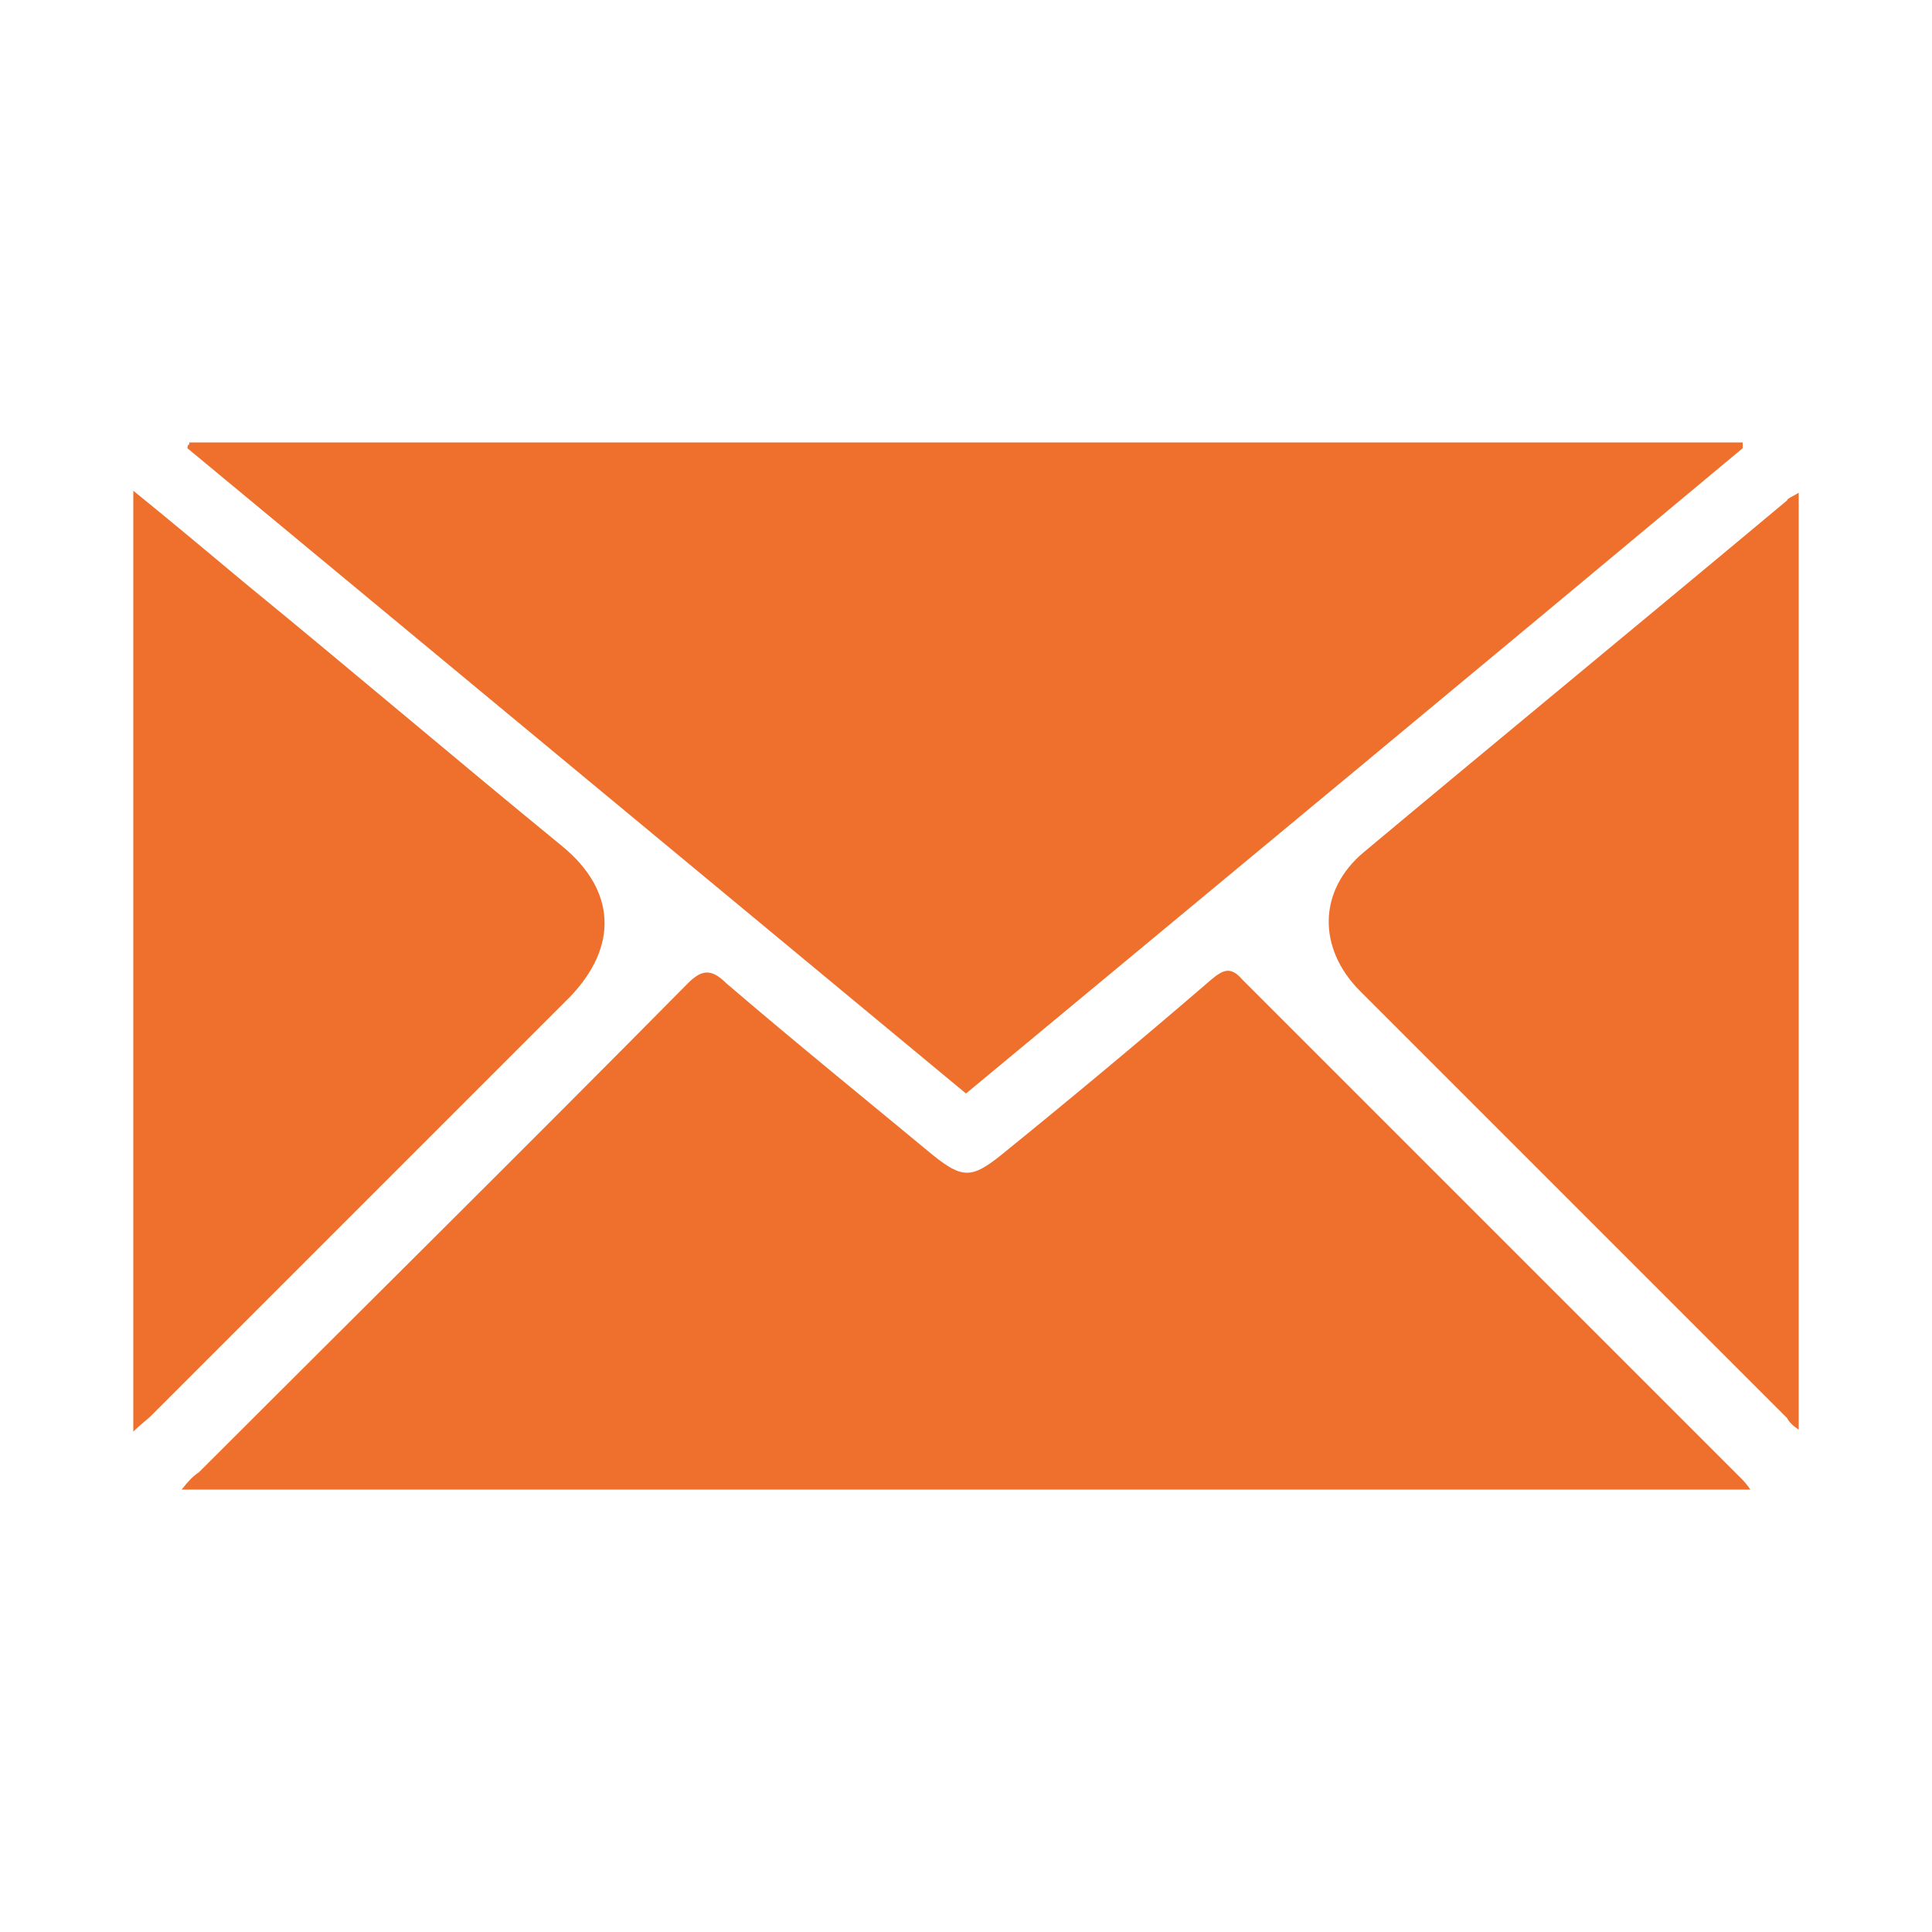
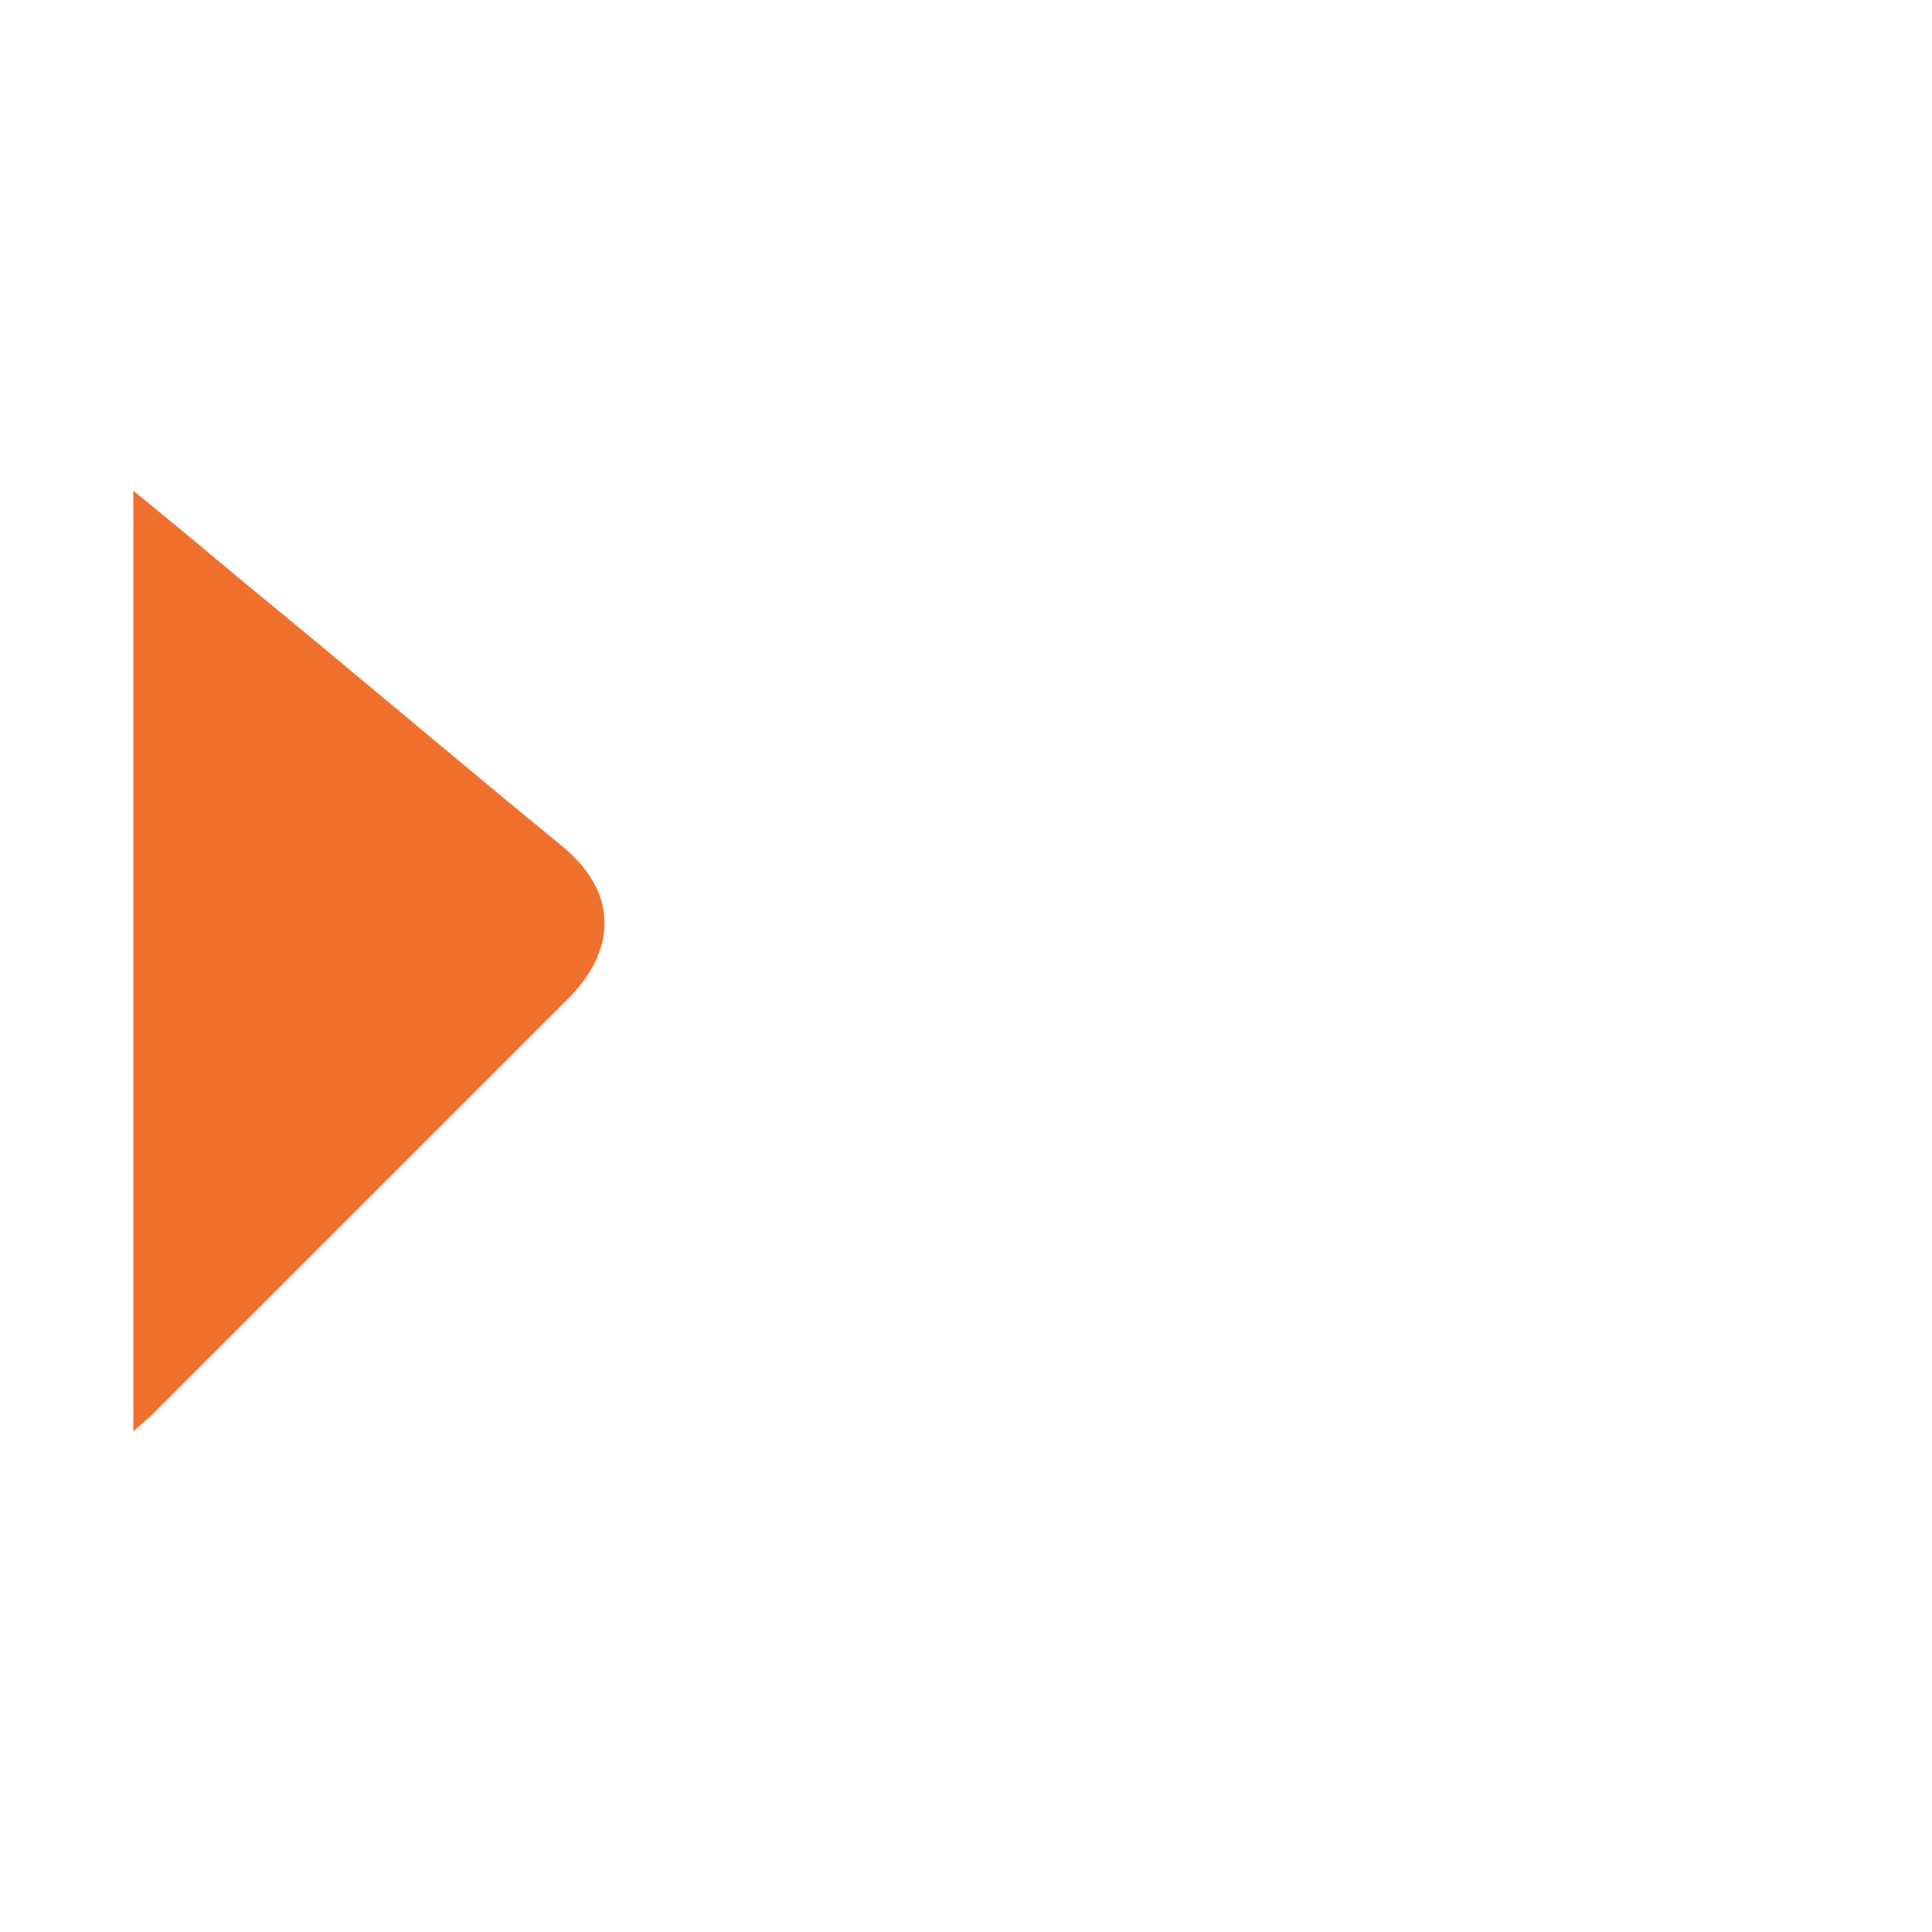
<svg xmlns="http://www.w3.org/2000/svg" id="Capa_1" version="1.1" viewBox="0 0 100 100">
  <defs>
    <style> .st0 { fill: #ee702c; } </style>
  </defs>
-   <path class="st0" d="M9.8,22.9h80.4v.3c-13.3,11.1-26.7,22.2-40.2,33.4-13.4-11.1-26.9-22.3-40.3-33.4,0,0,0-.2.1-.2h0Z" />
-   <path class="st0" d="M9.4,77.1c.4-.5.6-.7.9-.9,8.4-8.4,16.9-16.8,25.3-25.3.7-.7,1.2-.8,2,0,3.5,3,7.2,6,10.7,8.9,1.5,1.2,2,1.2,3.5,0,3.7-3,7.3-6,10.9-9.1.6-.5,1-.7,1.6,0,8.6,8.6,17.3,17.3,25.9,25.9,0,0,.2.2.4.5H9.4Z" />
-   <path class="st0" d="M93.1,25.5v48.5c-.3-.2-.5-.4-.6-.6-7.4-7.4-14.7-14.7-22.1-22.1-2.2-2.2-2.2-5.2.2-7.2,7.3-6.1,14.6-12.1,21.9-18.2,0-.1.3-.2.6-.4Z" />
  <path class="st0" d="M6.9,25.4c2.1,1.7,4,3.3,5.8,4.8,5.5,4.5,10.9,9.1,16.4,13.6,2.8,2.3,2.9,5.2.4,7.8-7.2,7.2-14.5,14.5-21.7,21.7-.2.2-.5.4-.9.8,0,0,0-48.7,0-48.7Z" />
</svg>